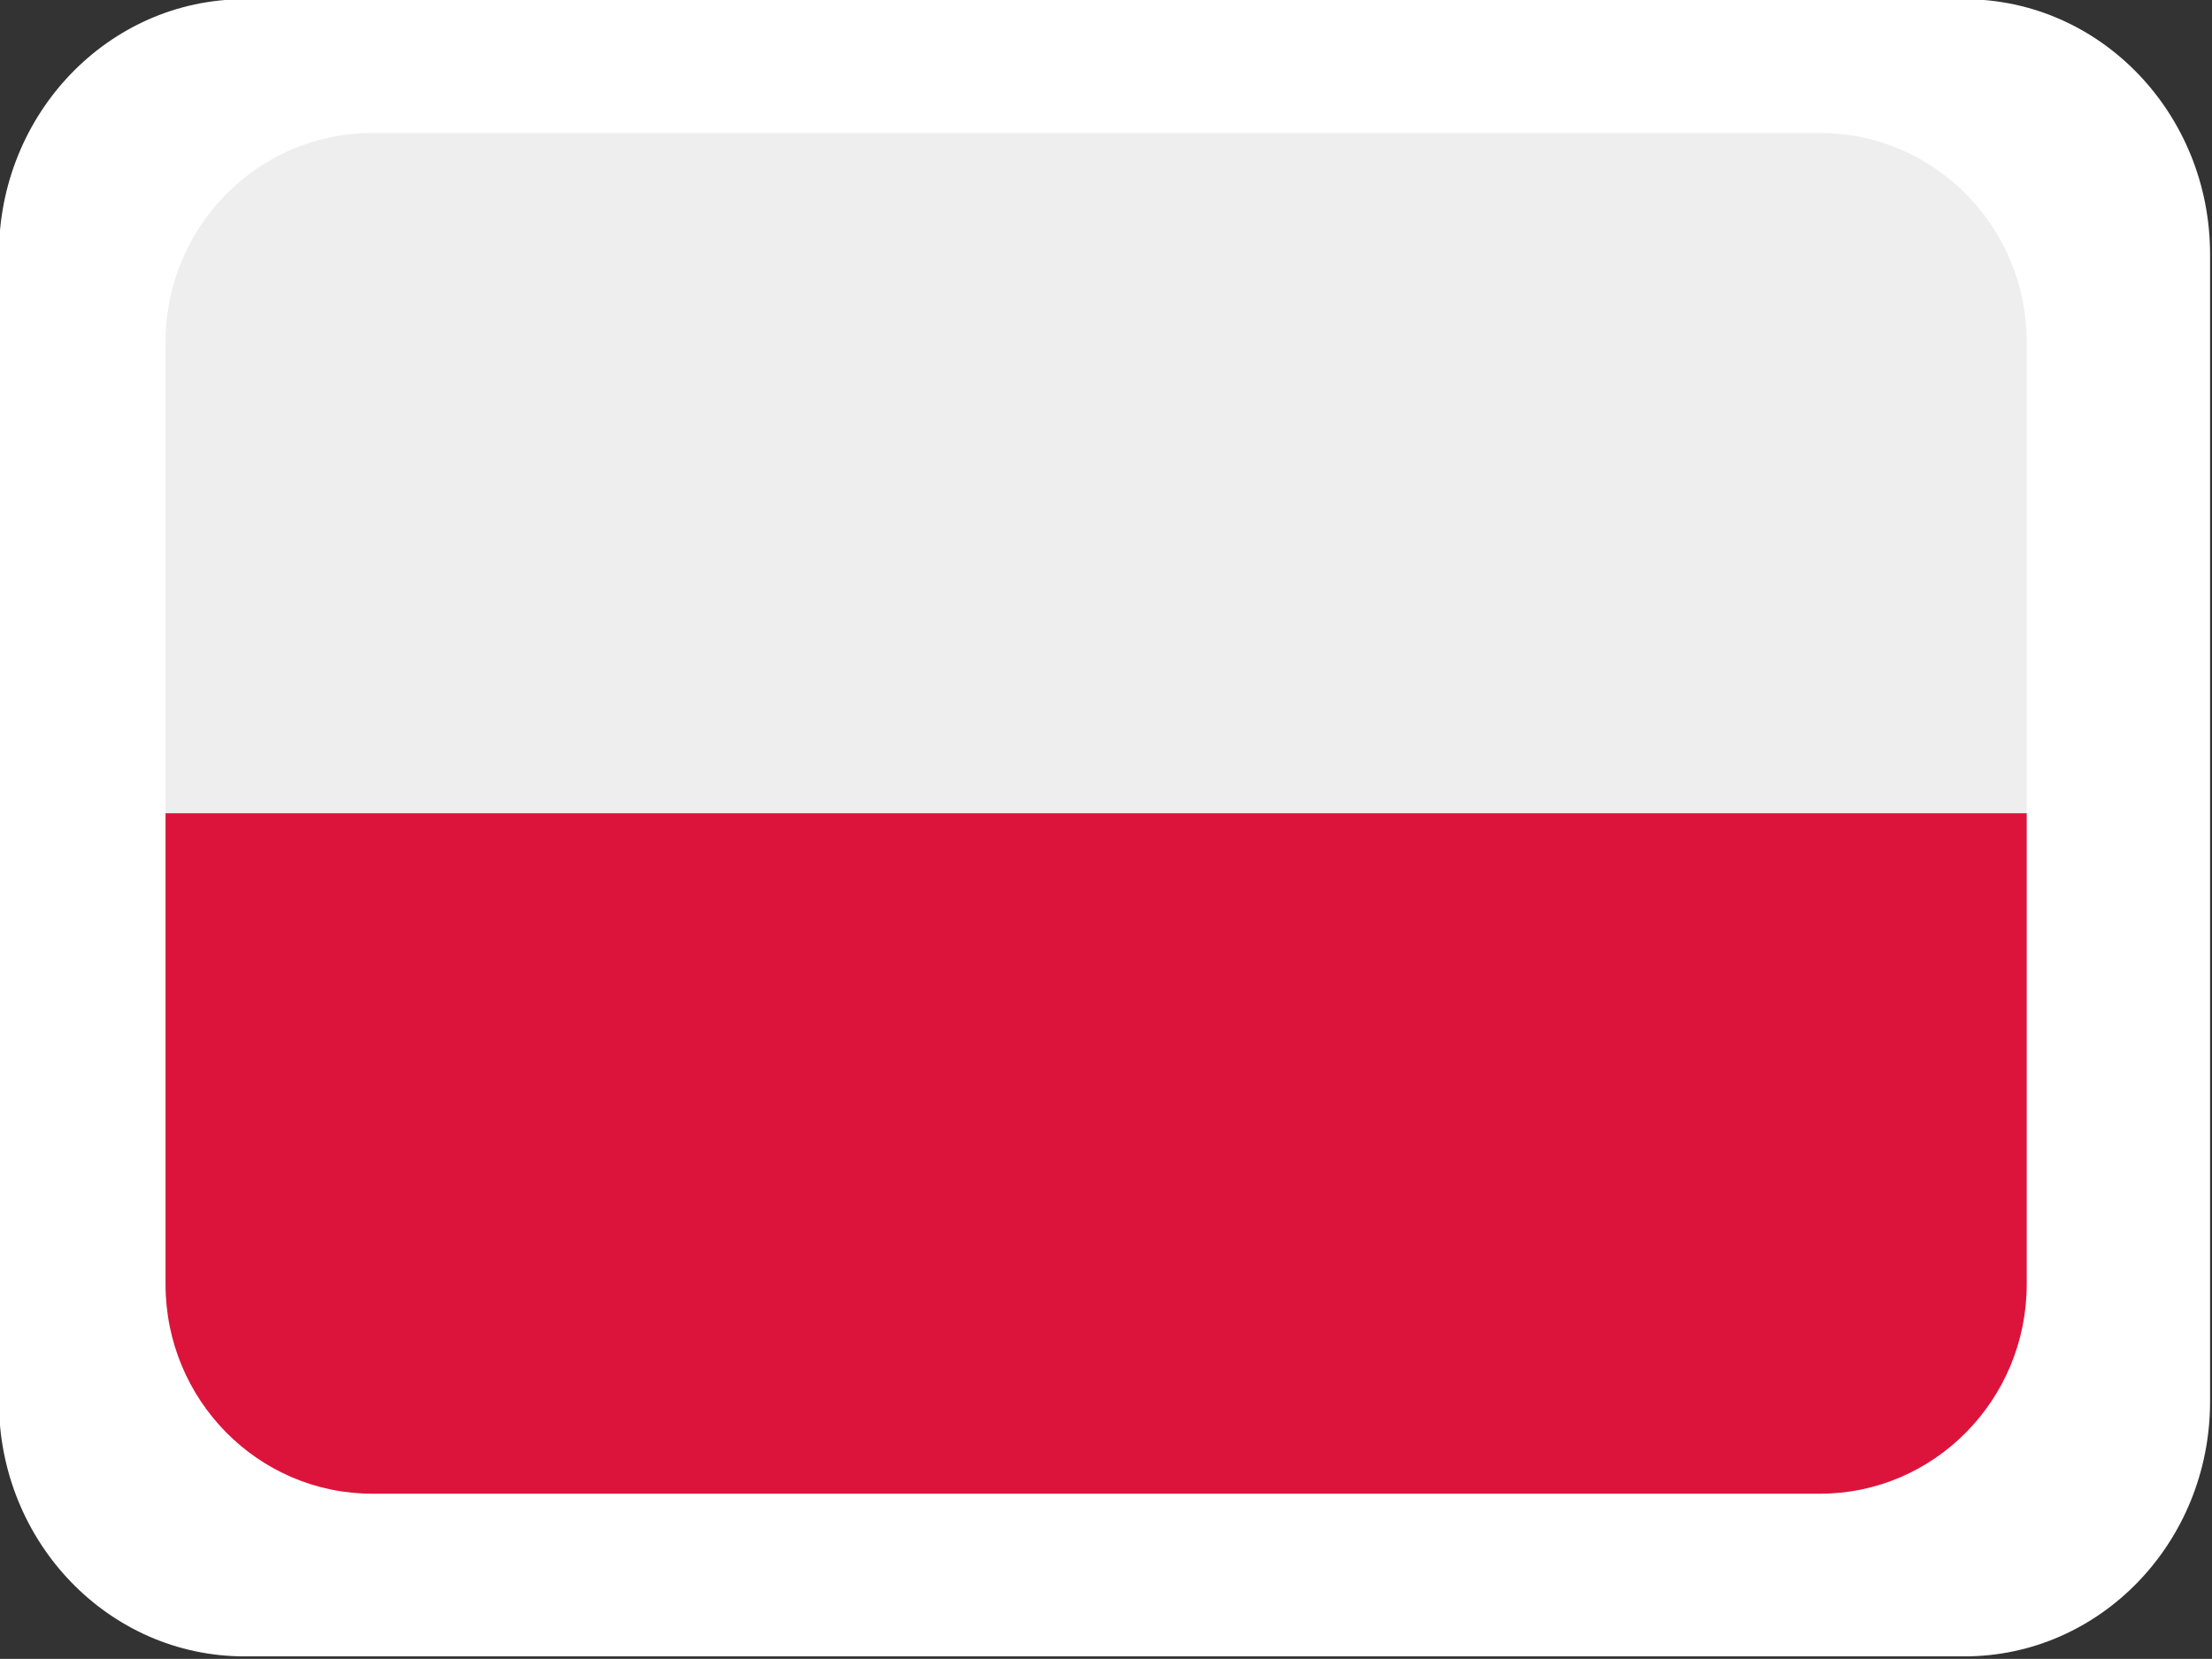
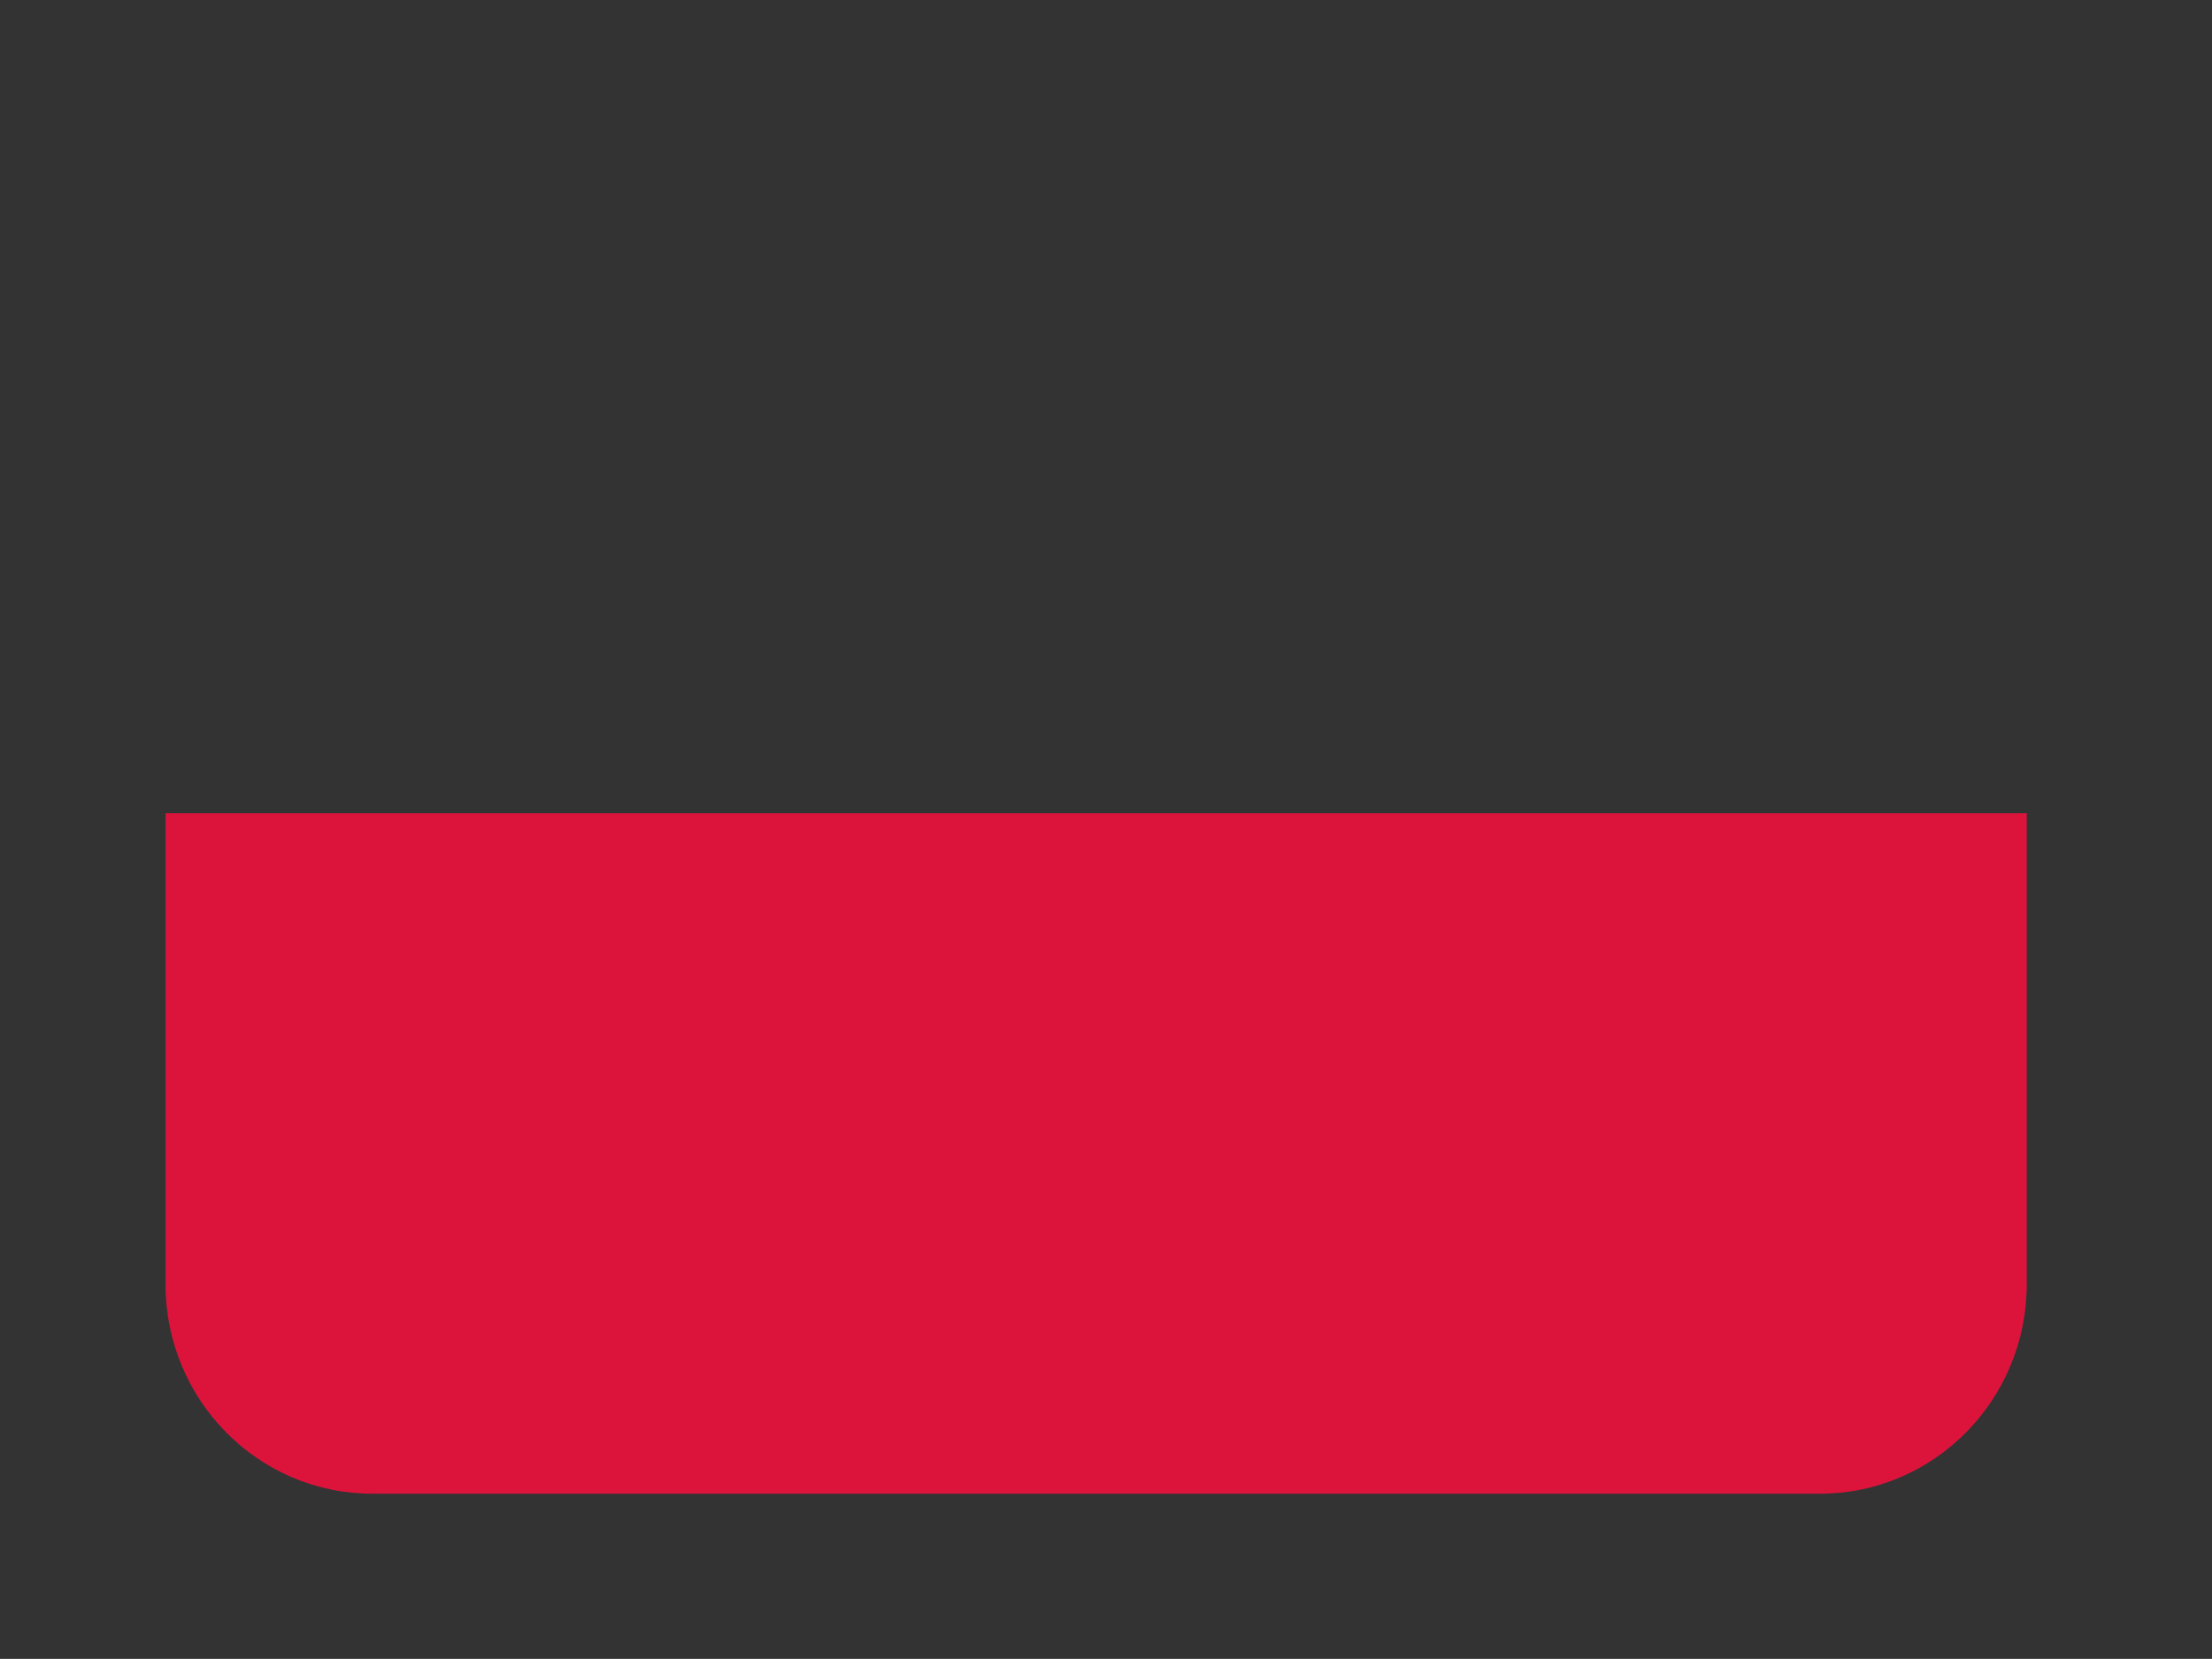
<svg xmlns="http://www.w3.org/2000/svg" width="35.308" height="26.48" viewBox="0 0 9.342 7.006">
  <rect x="0" y="0" width="9.342" height="7.006" fill="#333333" stroke="none" />
  <defs>
    <clipPath id="a">
-       <path style="clip-rule:nonzero" d="M50.645 10.422h38.933v28.45H50.645Zm0 0" />
-     </clipPath>
+       </clipPath>
    <clipPath id="b">
-       <path style="clip-rule:nonzero" d="M29.344 71.527h38.93V86h-38.93zm0 0" />
-     </clipPath>
+       </clipPath>
    <clipPath id="c">
      <path style="clip-rule:nonzero" d="M29.344 85h38.93v14.977h-38.93zm0 0" />
    </clipPath>
  </defs>
  <g transform="matrix(.24 0 0 .246 -12.162 -2.567)" clip-path="url(#a)" style="fill:#fff">
    <path d="M89.566 34.496c0 2.418-1.933 4.375-4.32 4.375h-30.27c-2.386 0-4.32-1.957-4.32-4.375V14.801c0-2.418 1.934-4.38 4.32-4.38h30.27c2.387 0 4.32 1.962 4.32 4.38zm0 0" style="fill:#fff;fill-opacity:1;fill-rule:nonzero" />
  </g>
  <g transform="translate(-5.23 -13.887) scale(.202)" clip-path="url(#b)">
-     <path d="M63.941 71.527H33.676c-2.387 0-4.324 1.957-4.324 4.375v9.848h38.914v-9.848c0-2.418-1.938-4.375-4.325-4.375zm0 0" style="fill:#eee;fill-opacity:1;fill-rule:nonzero" />
-   </g>
+     </g>
  <g transform="translate(-5.23 -13.887) scale(.202)" clip-path="url(#c)">
    <path d="M29.352 95.598c0 2.418 1.937 4.379 4.324 4.379H63.94c2.387 0 4.325-1.961 4.325-4.38V85.75H29.352Zm0 0" style="fill:#dc143c;fill-opacity:1;fill-rule:nonzero" />
  </g>
</svg>